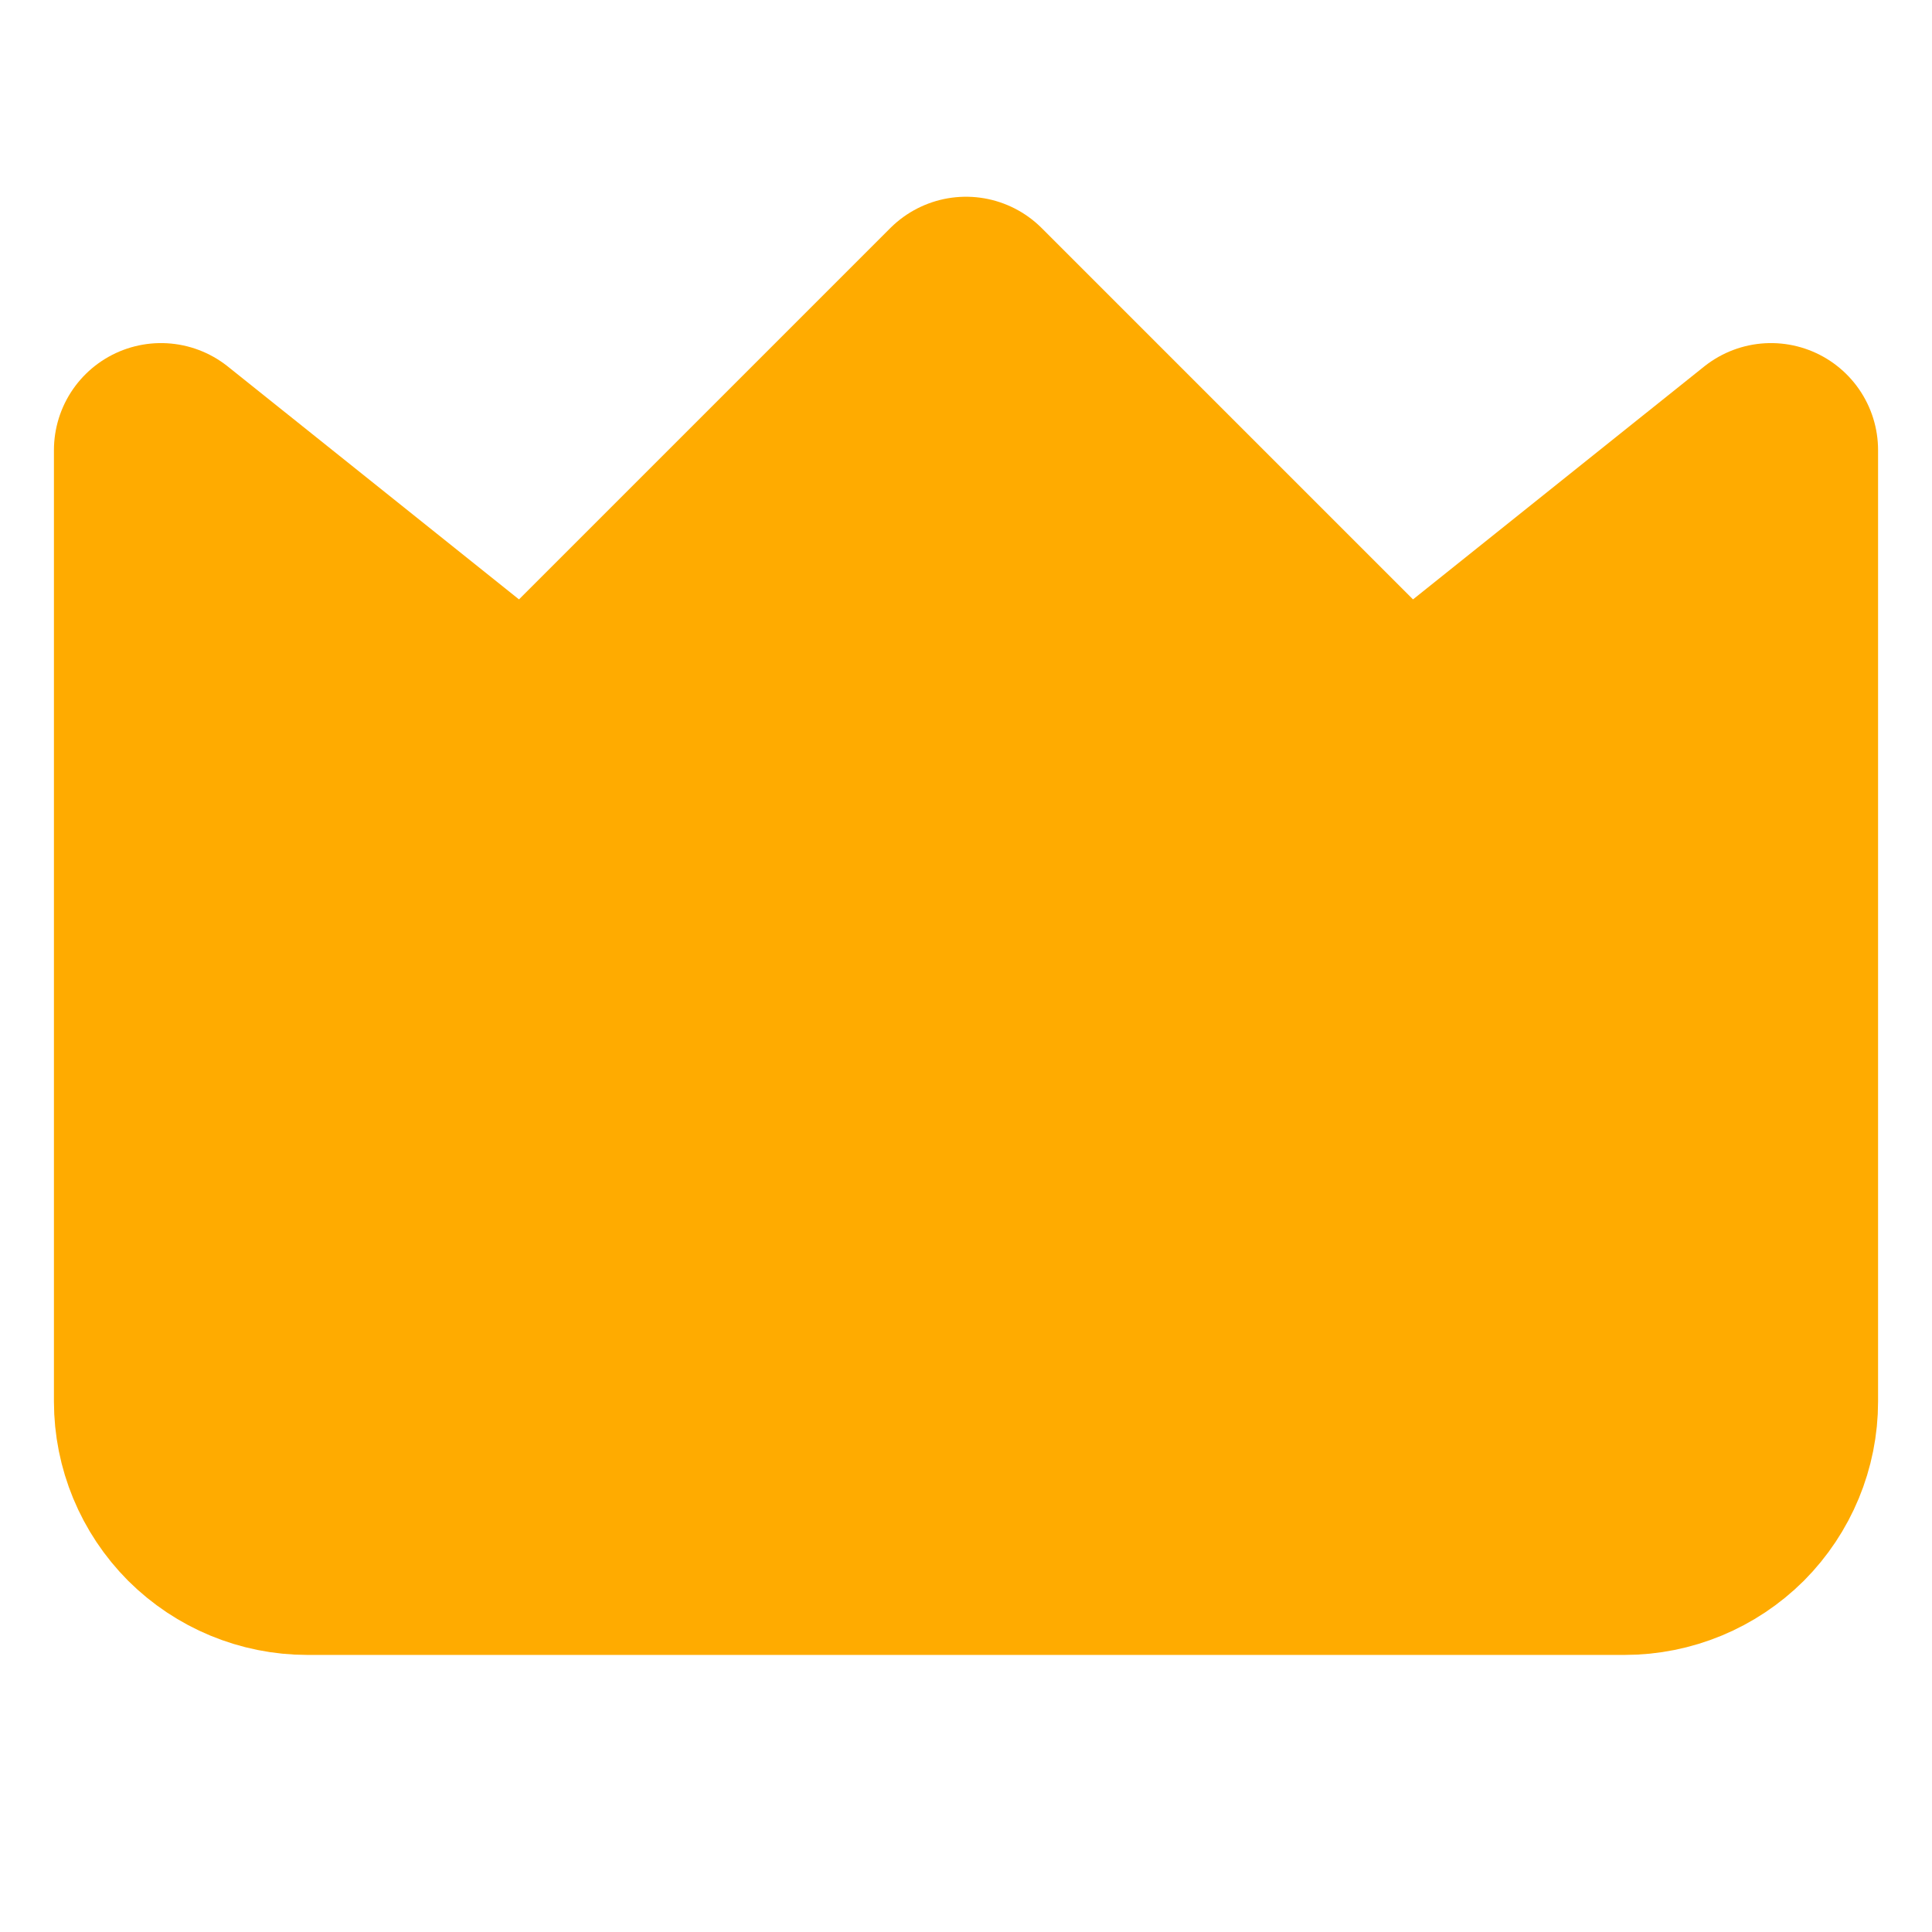
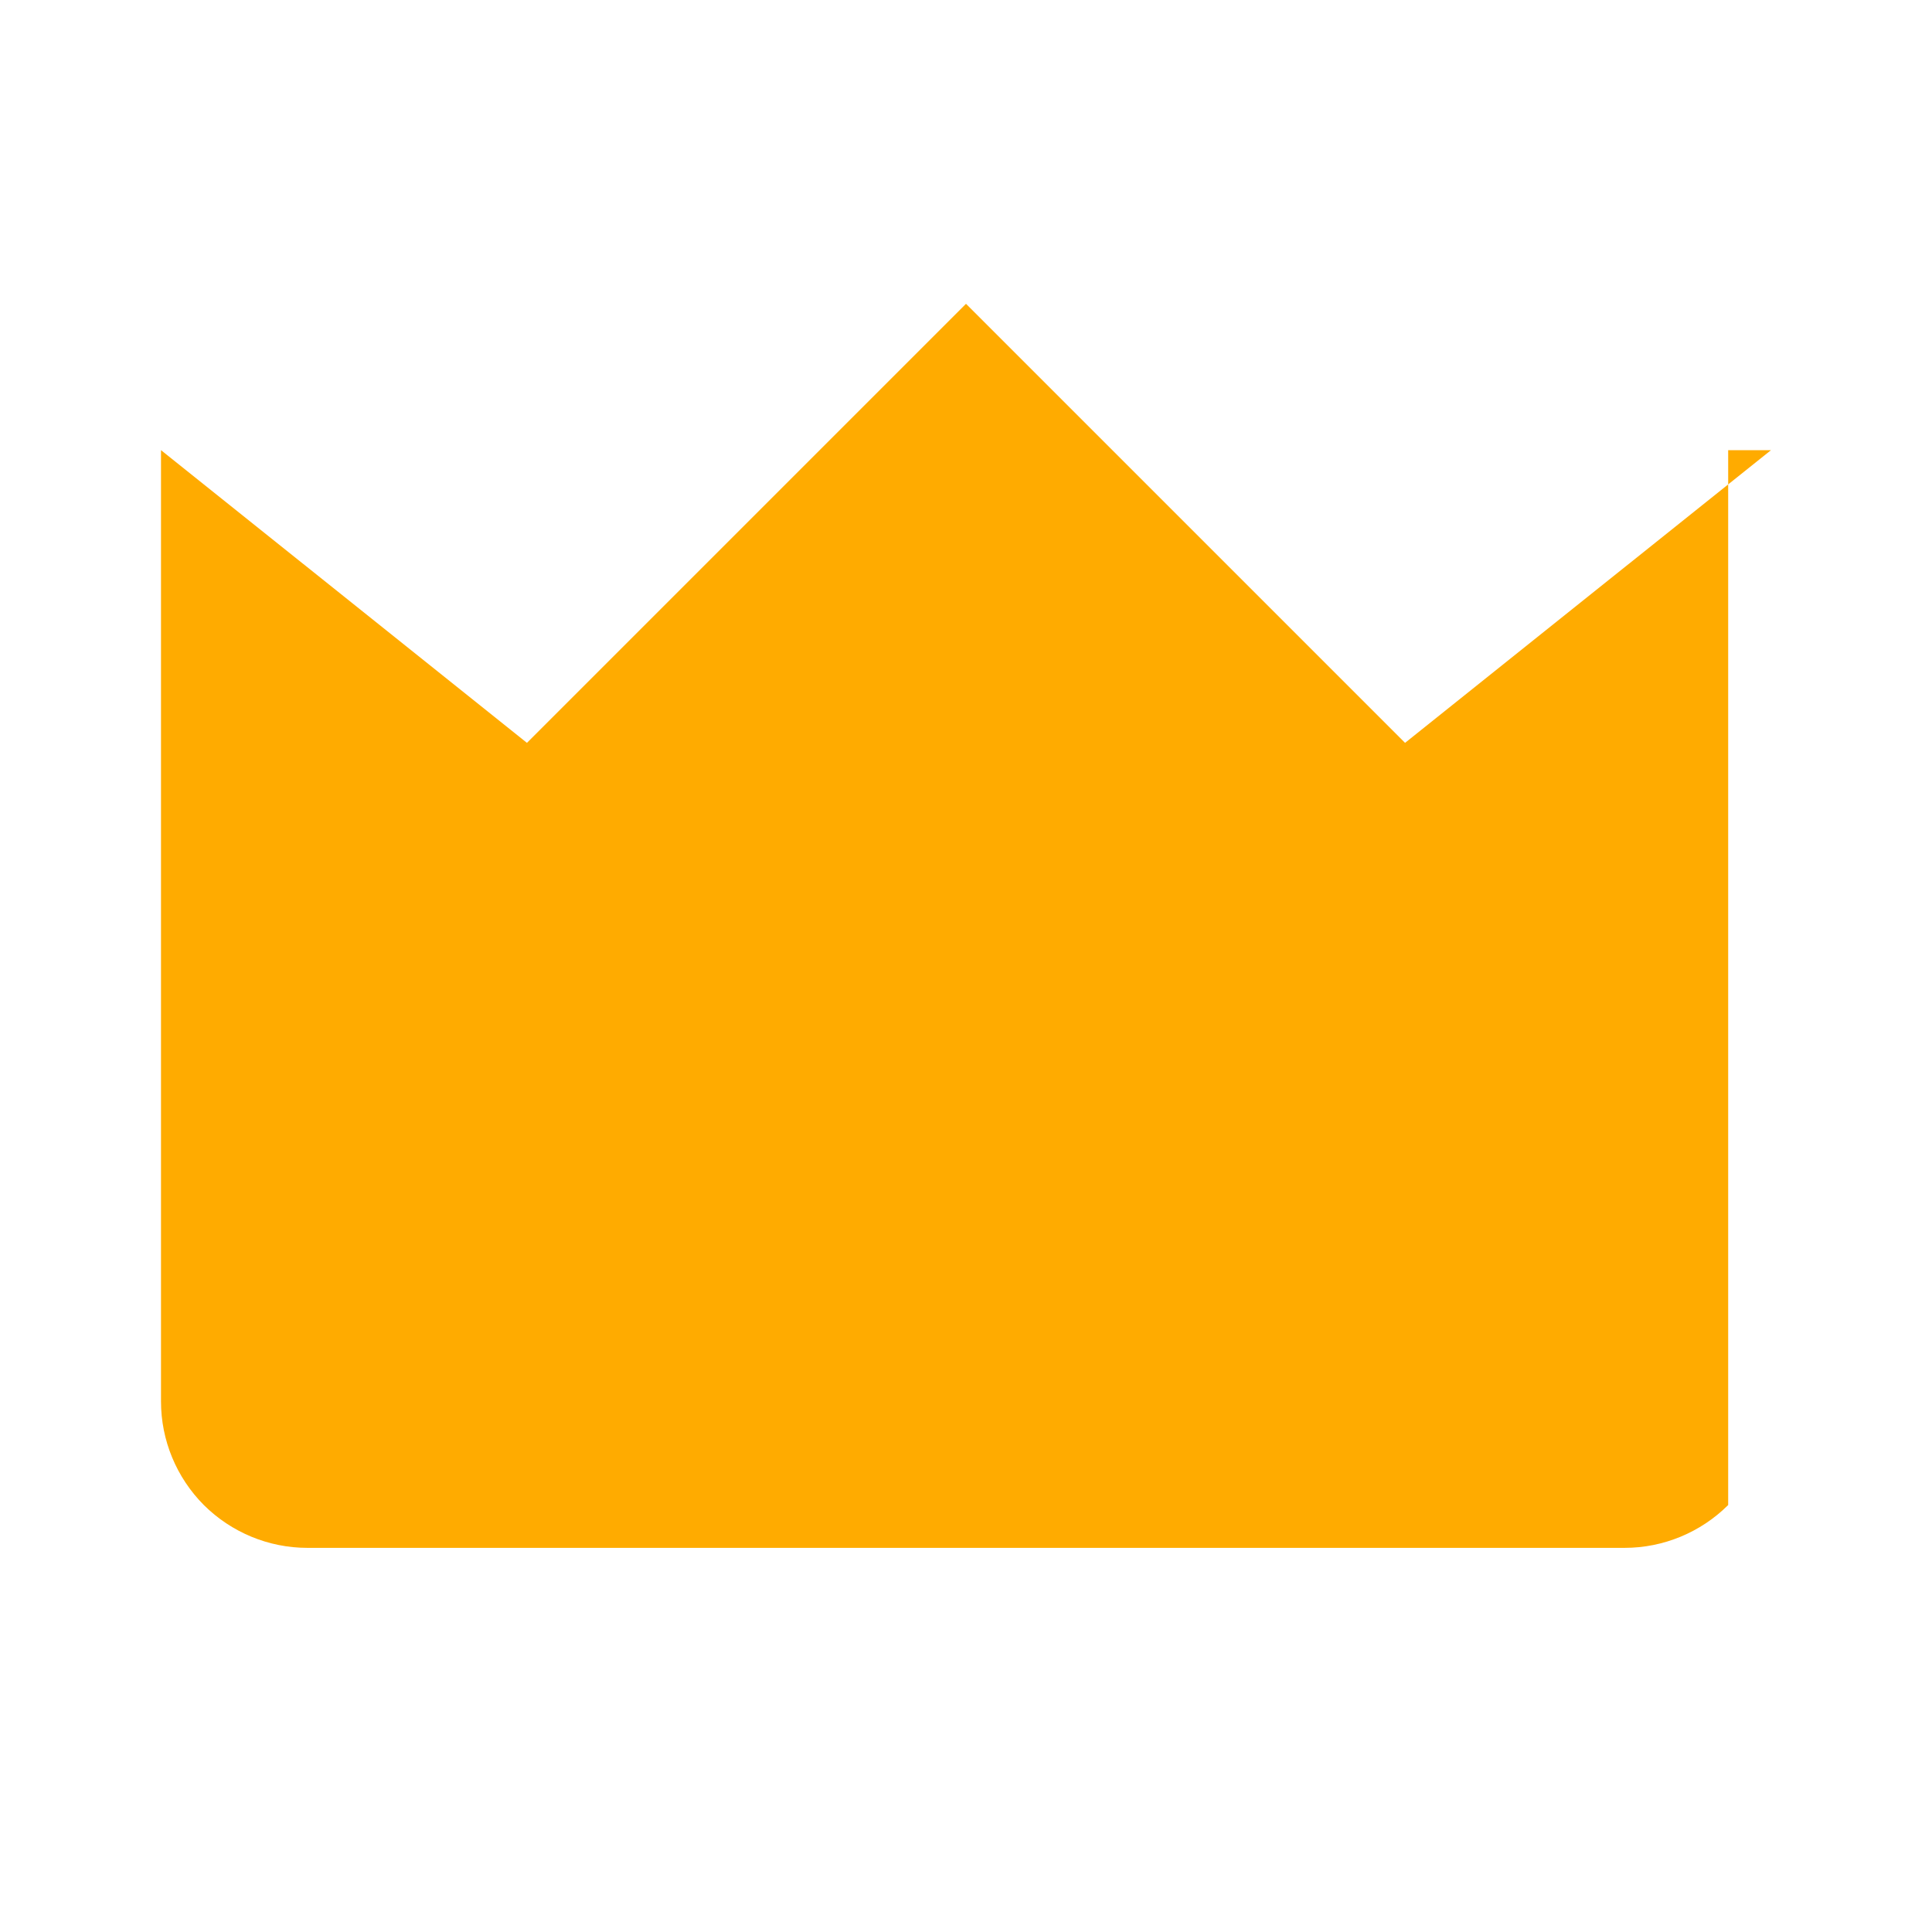
<svg xmlns="http://www.w3.org/2000/svg" width="12" height="12" viewBox="0 0 12 12" fill="none">
-   <path d="M11 2.796L8.727 4.614L6 1.887L3.273 4.614L1 2.796V8.705C1 8.946 1.096 9.177 1.266 9.348C1.437 9.518 1.668 9.614 1.909 9.614H10.091C10.332 9.614 10.563 9.518 10.734 9.348C10.904 9.177 11 8.946 11 8.705V2.796Z" fill="#FFAB00" />
-   <path d="M1 7.796H11M11 2.796L8.727 4.614L6 1.887L3.273 4.614L1 2.796V8.705C1 8.946 1.096 9.177 1.266 9.348C1.437 9.518 1.668 9.614 1.909 9.614H10.091C10.332 9.614 10.563 9.518 10.734 9.348C10.904 9.177 11 8.946 11 8.705V2.796Z" stroke="#FFAB00" stroke-width="1.33" stroke-linecap="round" stroke-linejoin="round" />
+   <path d="M11 2.796L8.727 4.614L6 1.887L3.273 4.614L1 2.796V8.705C1 8.946 1.096 9.177 1.266 9.348C1.437 9.518 1.668 9.614 1.909 9.614H10.091C10.332 9.614 10.563 9.518 10.734 9.348V2.796Z" fill="#FFAB00" />
</svg>